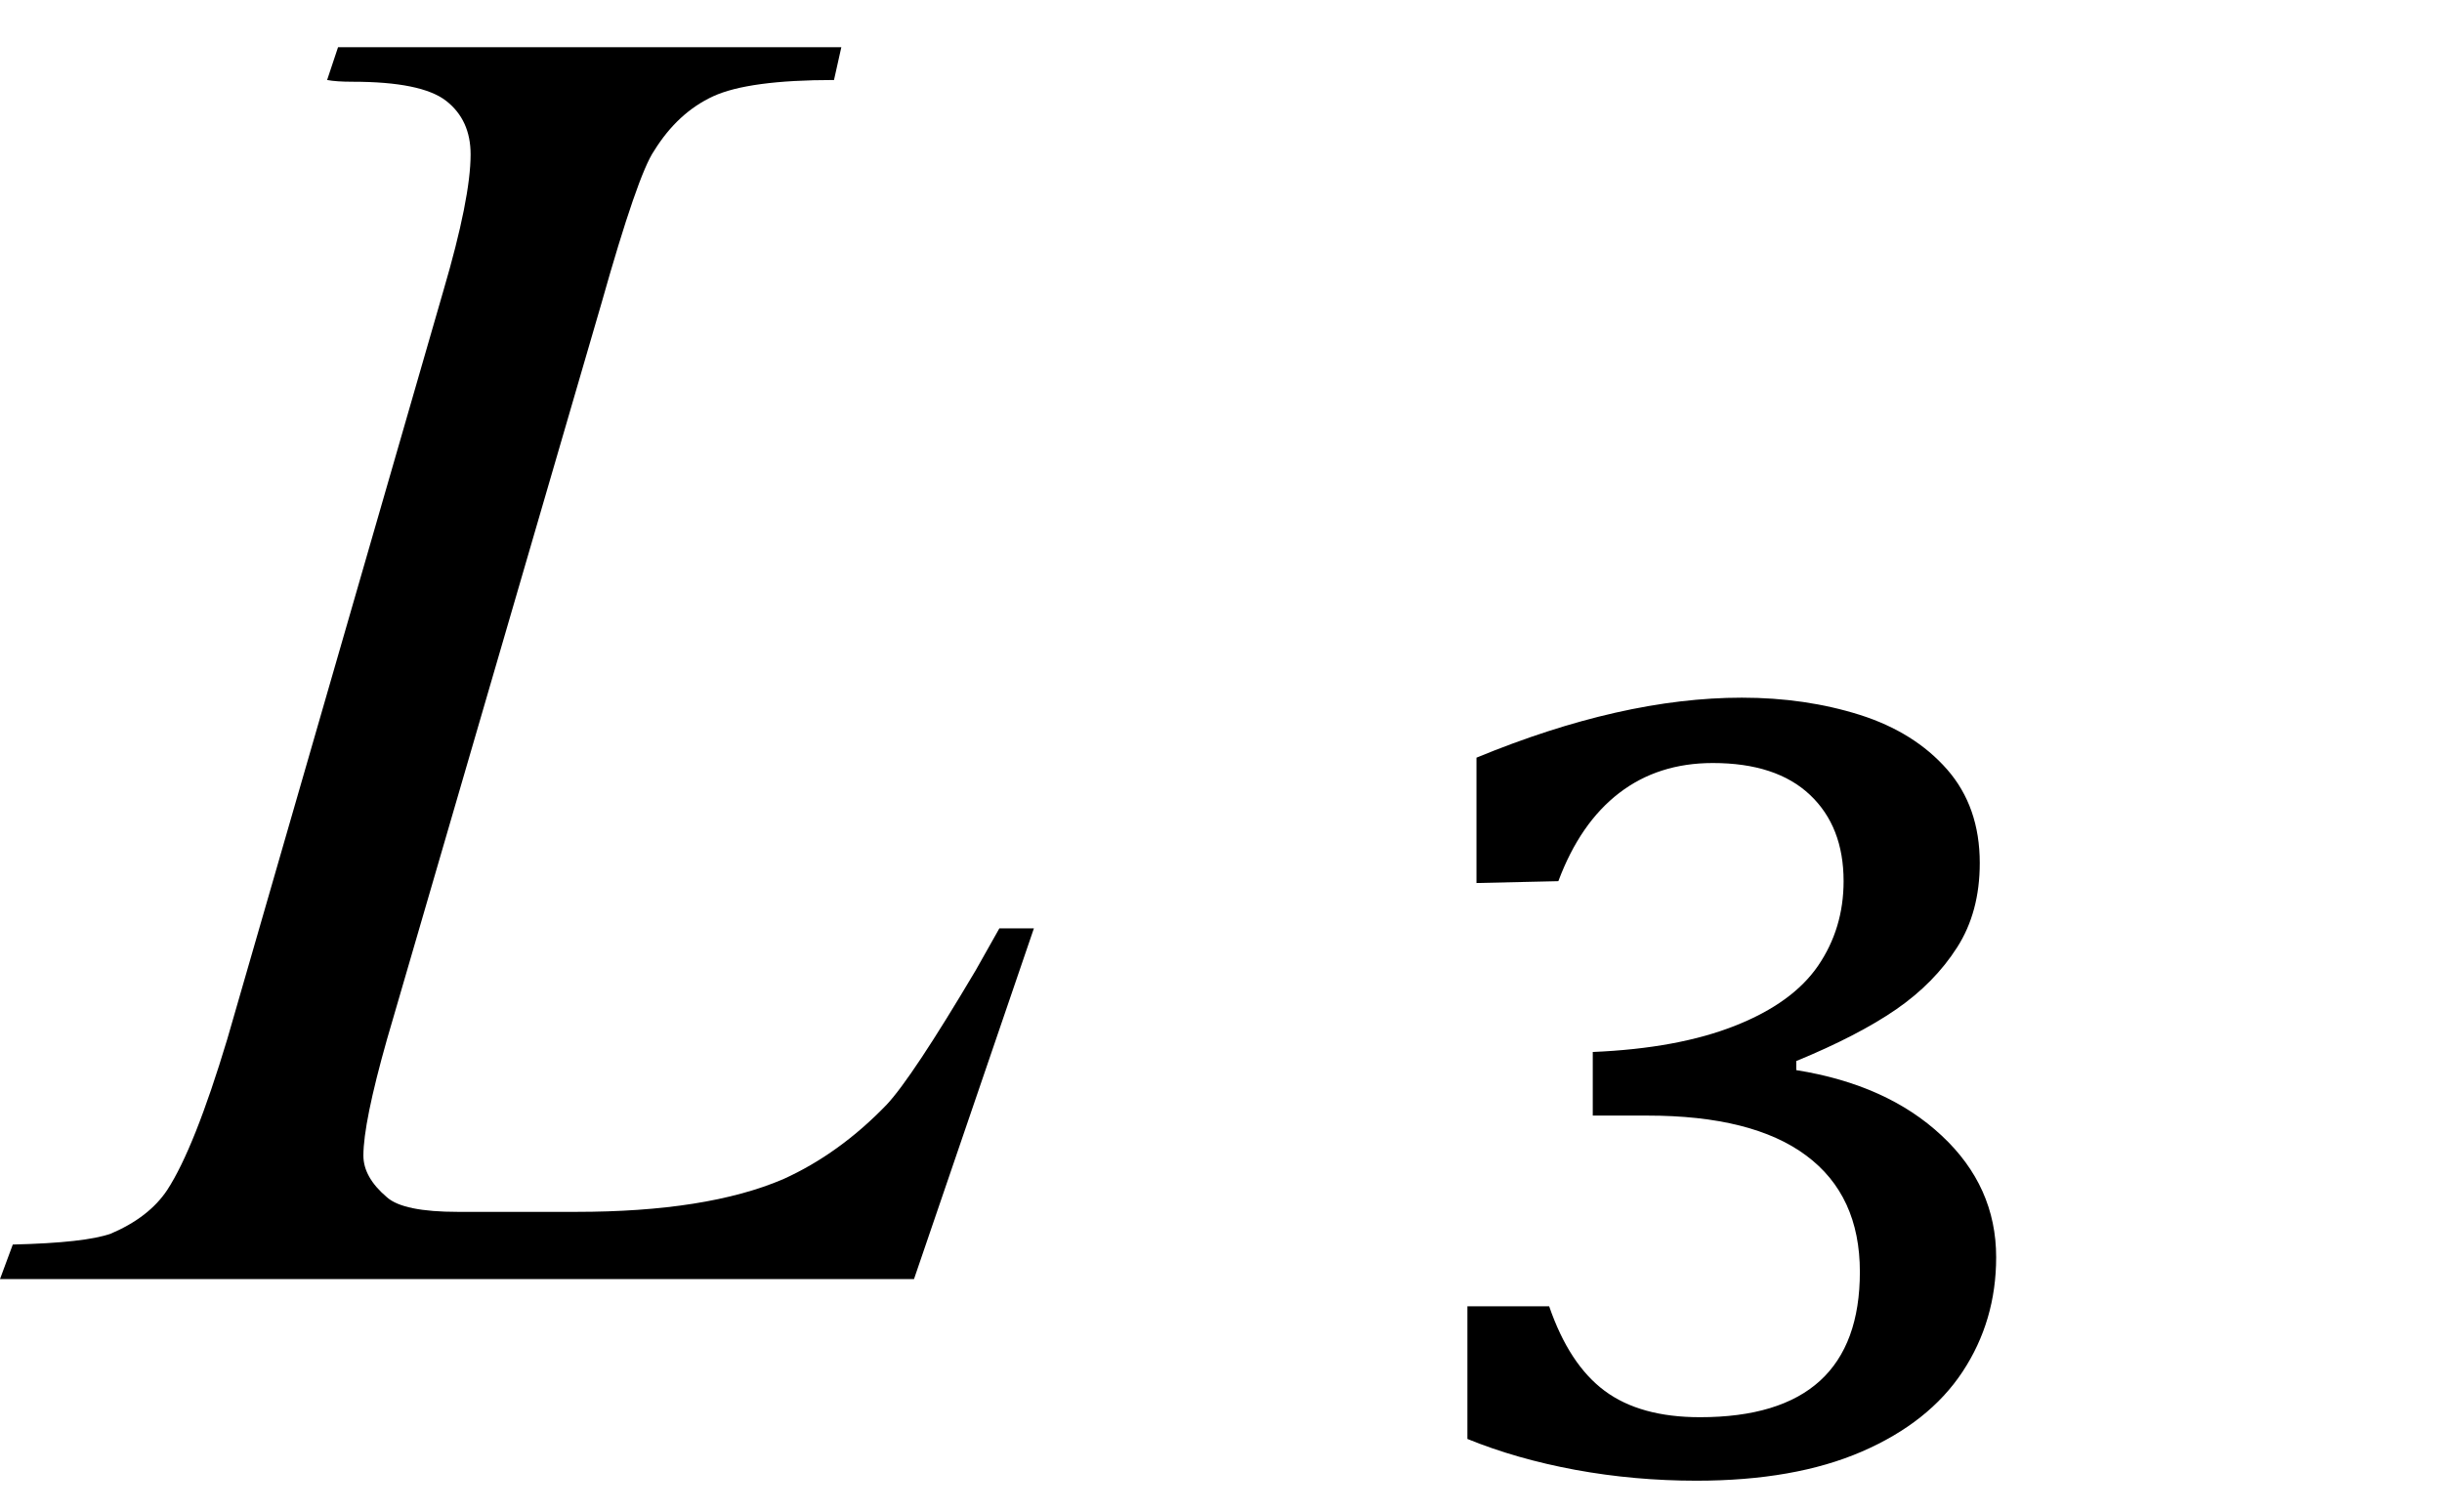
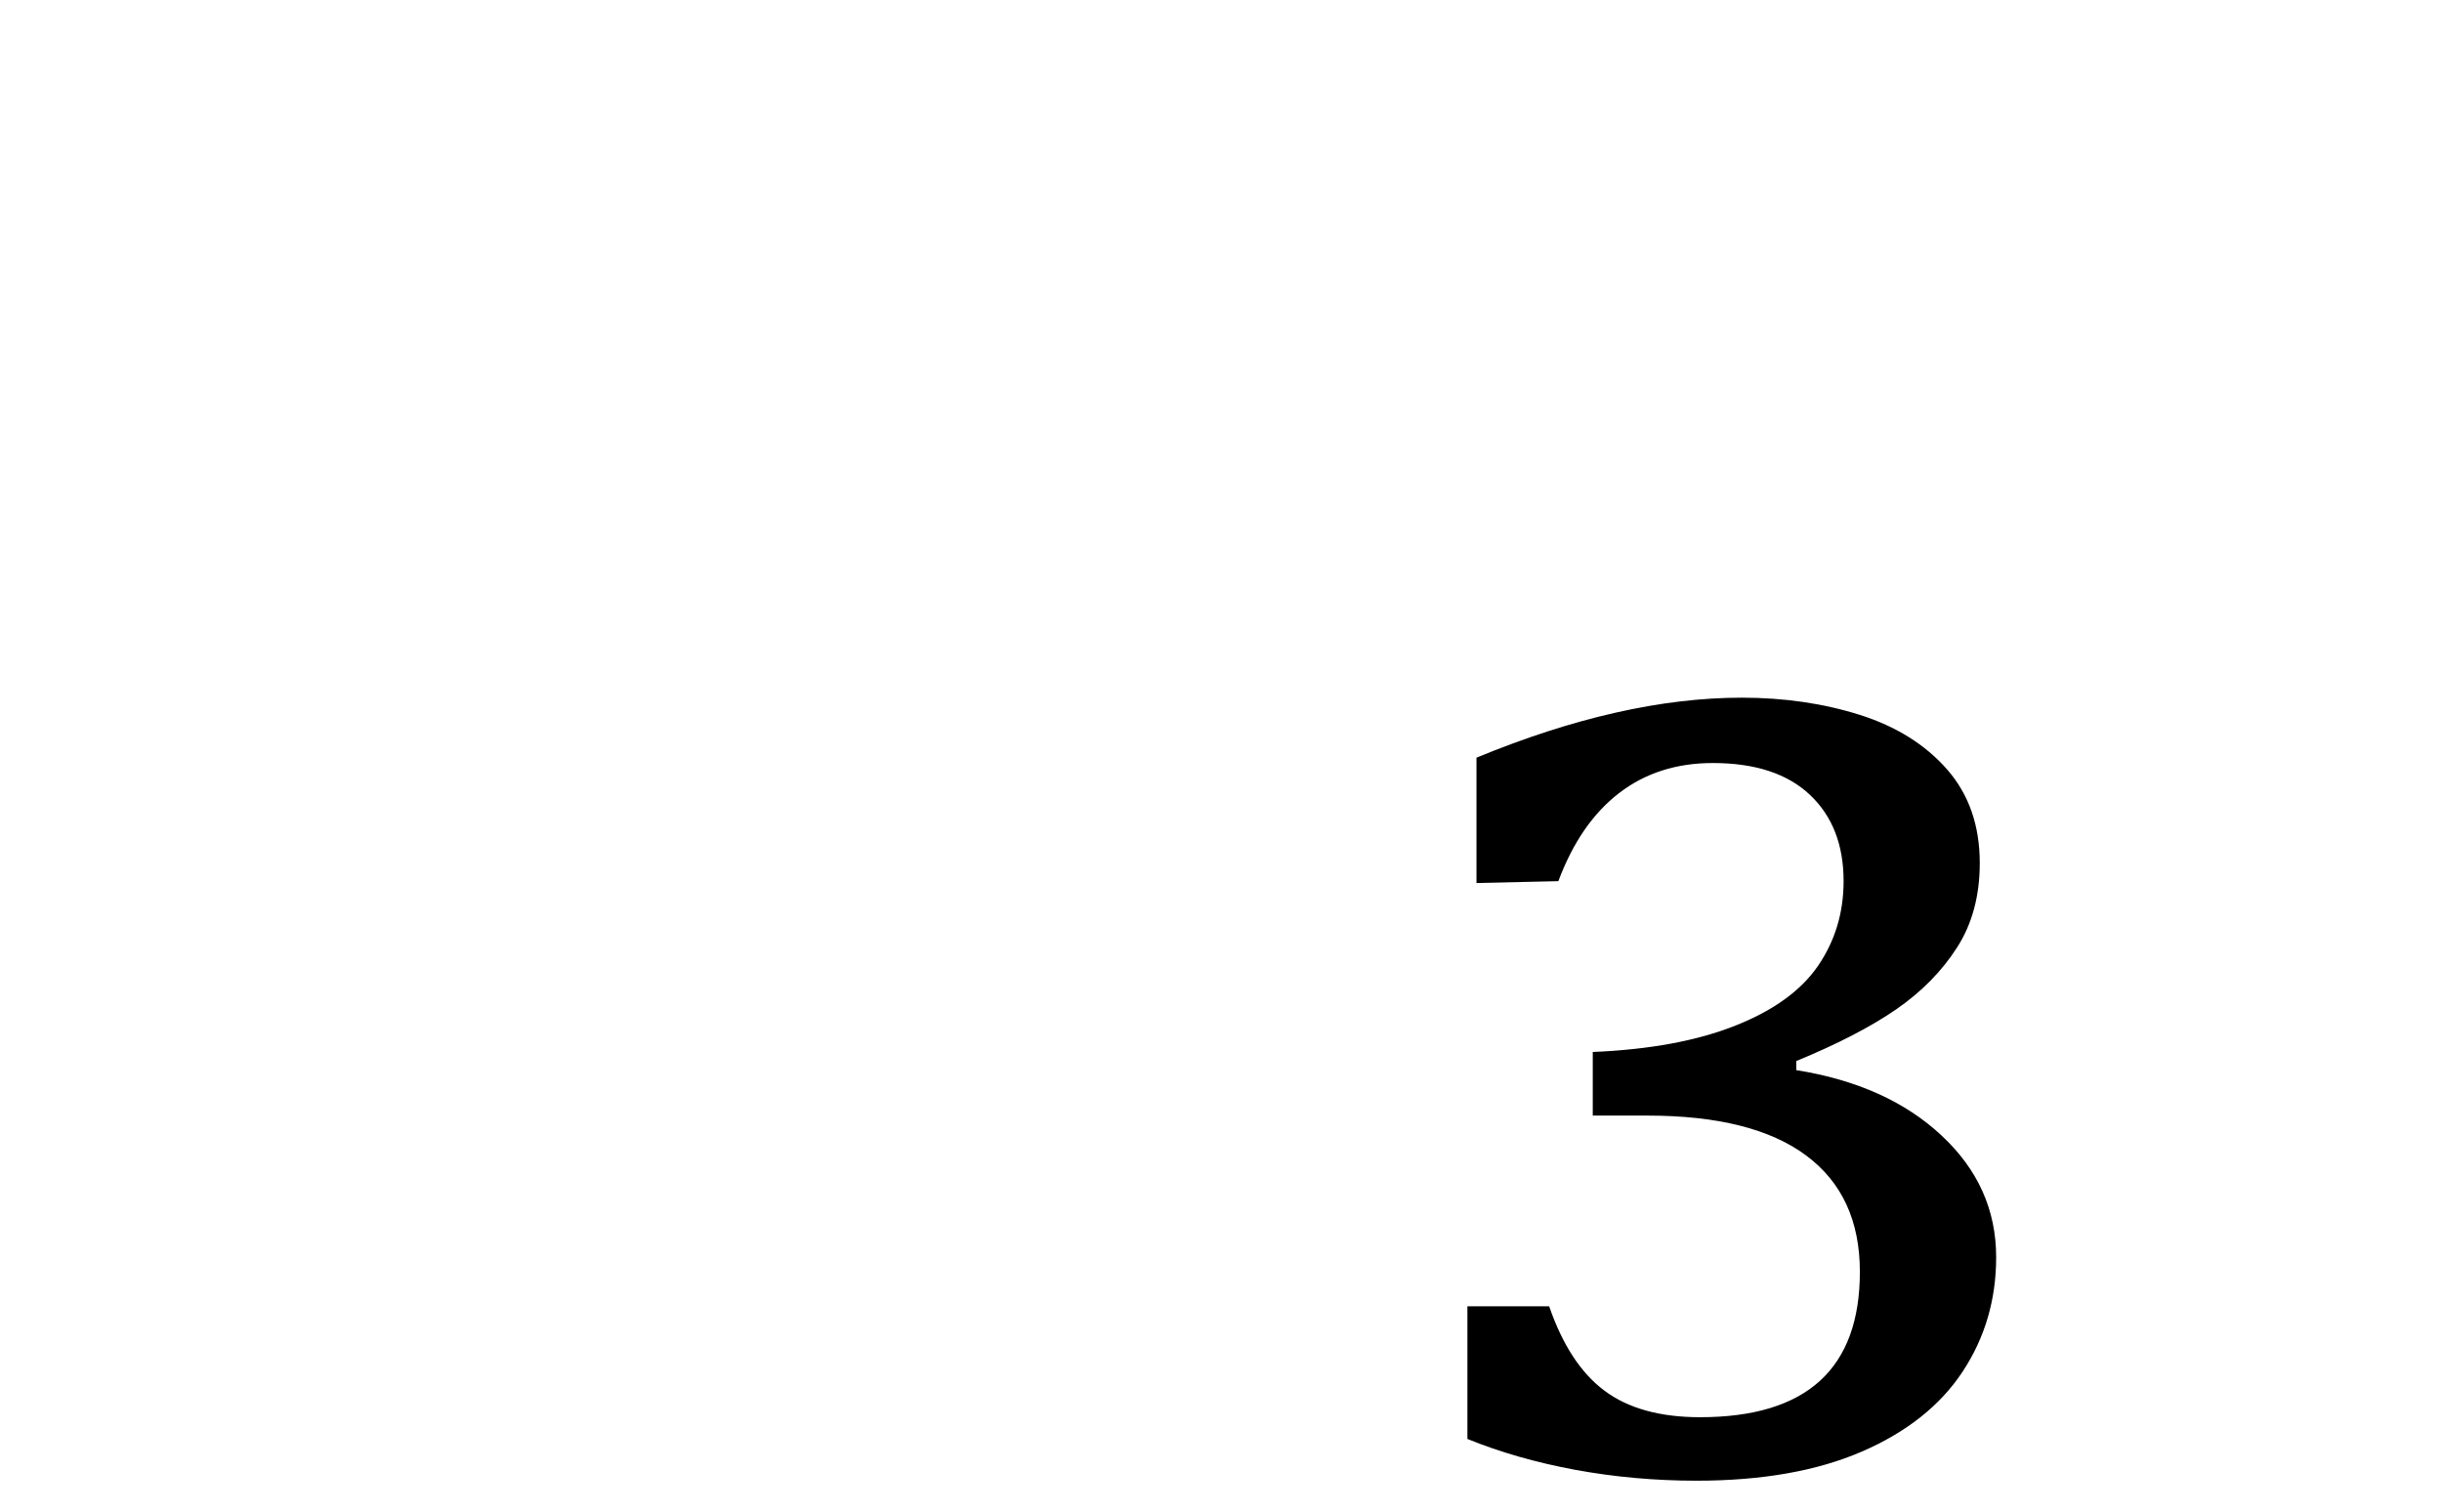
<svg xmlns="http://www.w3.org/2000/svg" stroke-dasharray="none" shape-rendering="auto" font-family="'Dialog'" width="21" text-rendering="auto" fill-opacity="1" contentScriptType="text/ecmascript" color-interpolation="auto" color-rendering="auto" preserveAspectRatio="xMidYMid meet" font-size="12" fill="black" stroke="black" image-rendering="auto" stroke-miterlimit="10" zoomAndPan="magnify" version="1.0" stroke-linecap="square" stroke-linejoin="miter" contentStyleType="text/css" font-style="normal" height="13" stroke-width="1" stroke-dashoffset="0" font-weight="normal" stroke-opacity="1">
  <defs id="genericDefs" />
  <g>
    <g text-rendering="optimizeLegibility" transform="translate(0.516,11)" color-rendering="optimizeQuality" color-interpolation="linearRGB" image-rendering="optimizeQuality">
-       <path d="M7.344 0 L-0.516 0 L-0.406 -0.297 Q0.219 -0.312 0.438 -0.391 Q0.766 -0.531 0.922 -0.766 Q1.156 -1.125 1.438 -2.062 L3.297 -8.5 Q3.531 -9.297 3.531 -9.672 Q3.531 -9.969 3.32 -10.133 Q3.109 -10.297 2.516 -10.297 Q2.375 -10.297 2.297 -10.312 L2.391 -10.594 L6.719 -10.594 L6.656 -10.312 Q5.922 -10.312 5.617 -10.172 Q5.312 -10.031 5.109 -9.703 Q4.969 -9.5 4.656 -8.391 L2.812 -2.062 Q2.609 -1.344 2.609 -1.062 Q2.609 -0.875 2.812 -0.703 Q2.953 -0.578 3.422 -0.578 L4.438 -0.578 Q5.562 -0.578 6.219 -0.859 Q6.703 -1.078 7.109 -1.5 Q7.328 -1.734 7.875 -2.656 L8.078 -3.016 L8.375 -3.016 L7.344 0 Z" stroke="none" />
-     </g>
+       </g>
    <g text-rendering="optimizeLegibility" transform="translate(11.713,11)" color-rendering="optimizeQuality" color-interpolation="linearRGB" image-rendering="optimizeQuality">
      <path d="M0.984 -3.406 L0.984 -4.484 Q2.234 -5 3.266 -5 Q3.812 -5 4.281 -4.852 Q4.75 -4.703 5.031 -4.383 Q5.312 -4.062 5.312 -3.578 Q5.312 -3.156 5.117 -2.852 Q4.922 -2.547 4.594 -2.32 Q4.266 -2.094 3.734 -1.875 L3.734 -1.797 Q4.516 -1.672 4.984 -1.234 Q5.453 -0.797 5.453 -0.188 Q5.453 0.359 5.164 0.797 Q4.875 1.234 4.297 1.484 Q3.719 1.734 2.875 1.734 Q2.344 1.734 1.836 1.641 Q1.328 1.547 0.906 1.375 L0.906 0.234 L1.609 0.234 Q1.781 0.734 2.086 0.961 Q2.391 1.188 2.906 1.188 Q3.594 1.188 3.938 0.875 Q4.281 0.562 4.281 -0.062 Q4.281 -0.719 3.82 -1.062 Q3.359 -1.406 2.453 -1.406 L1.984 -1.406 L1.984 -1.953 Q2.719 -1.984 3.211 -2.18 Q3.703 -2.375 3.922 -2.695 Q4.141 -3.016 4.141 -3.422 Q4.141 -3.891 3.852 -4.164 Q3.562 -4.438 3.016 -4.438 Q2.547 -4.438 2.211 -4.18 Q1.875 -3.922 1.688 -3.422 L0.984 -3.406 Z" stroke="none" />
    </g>
  </g>
</svg>